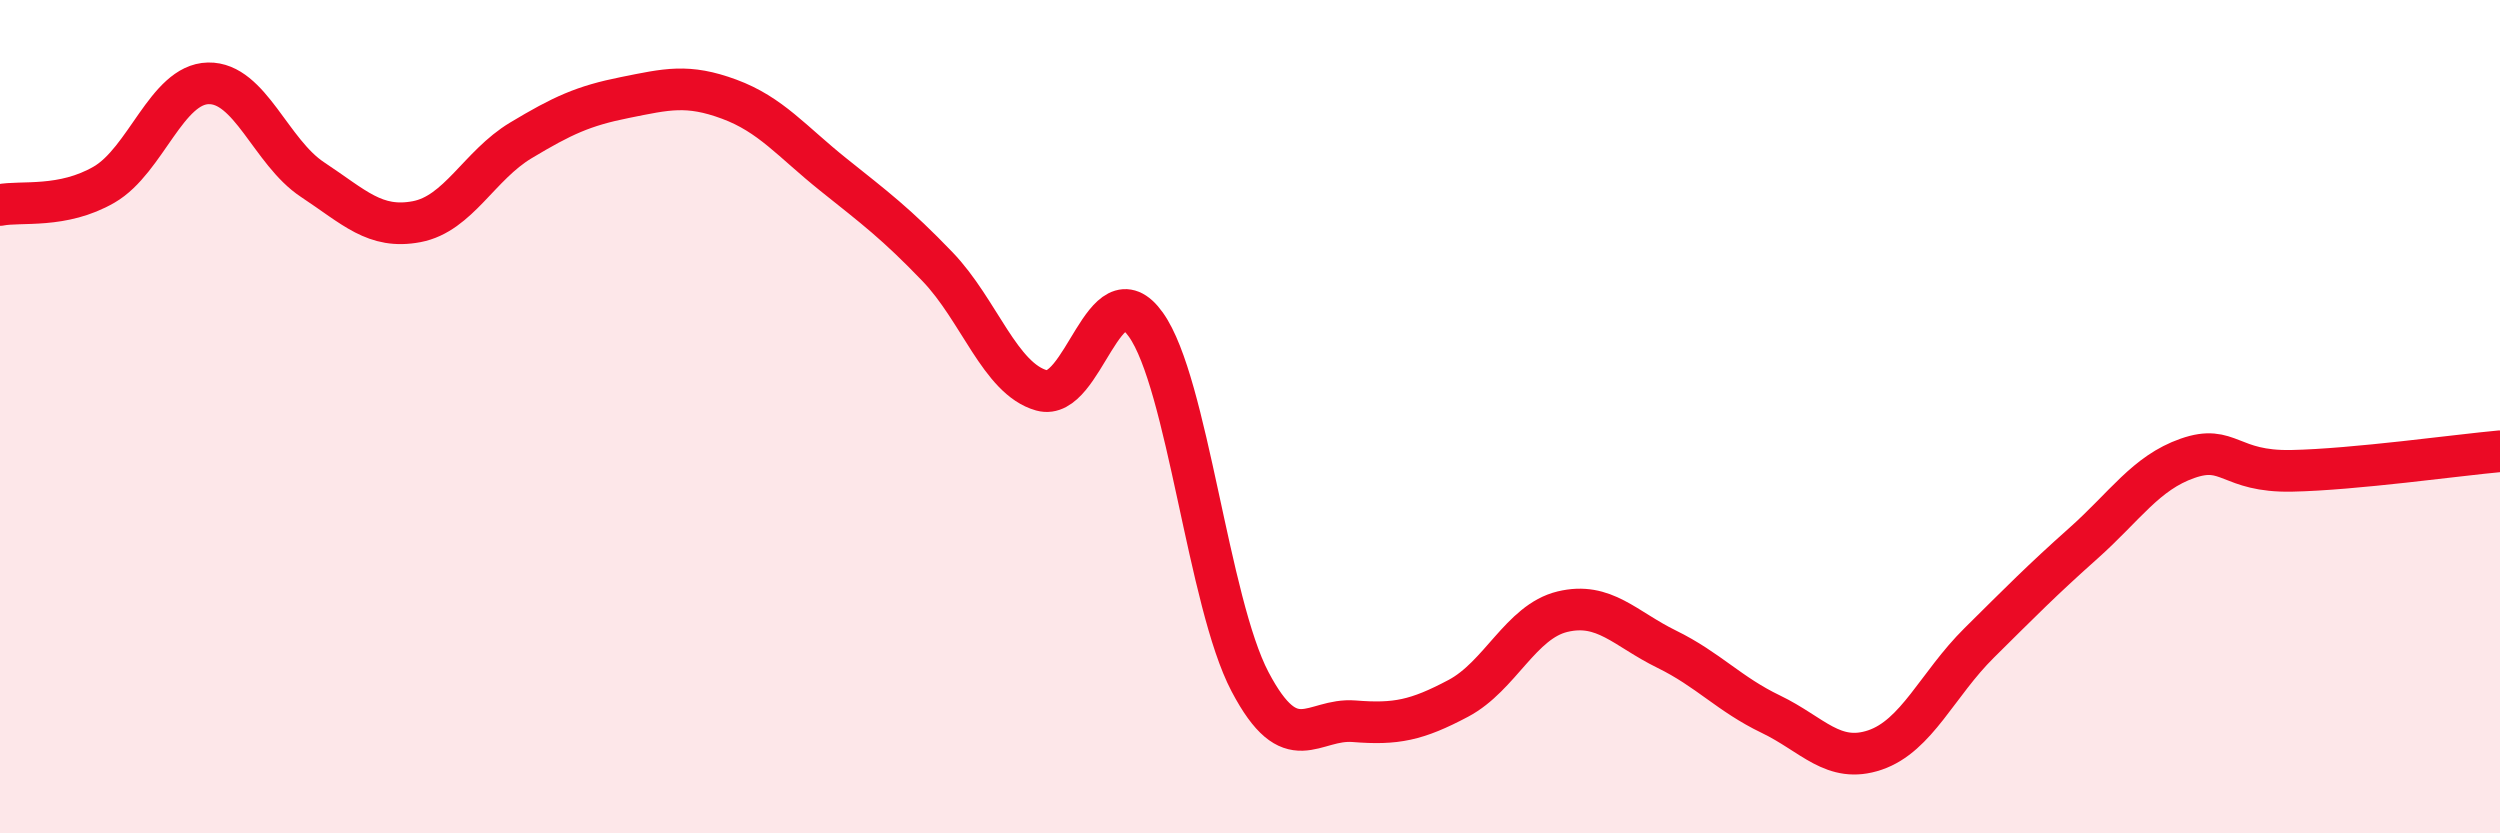
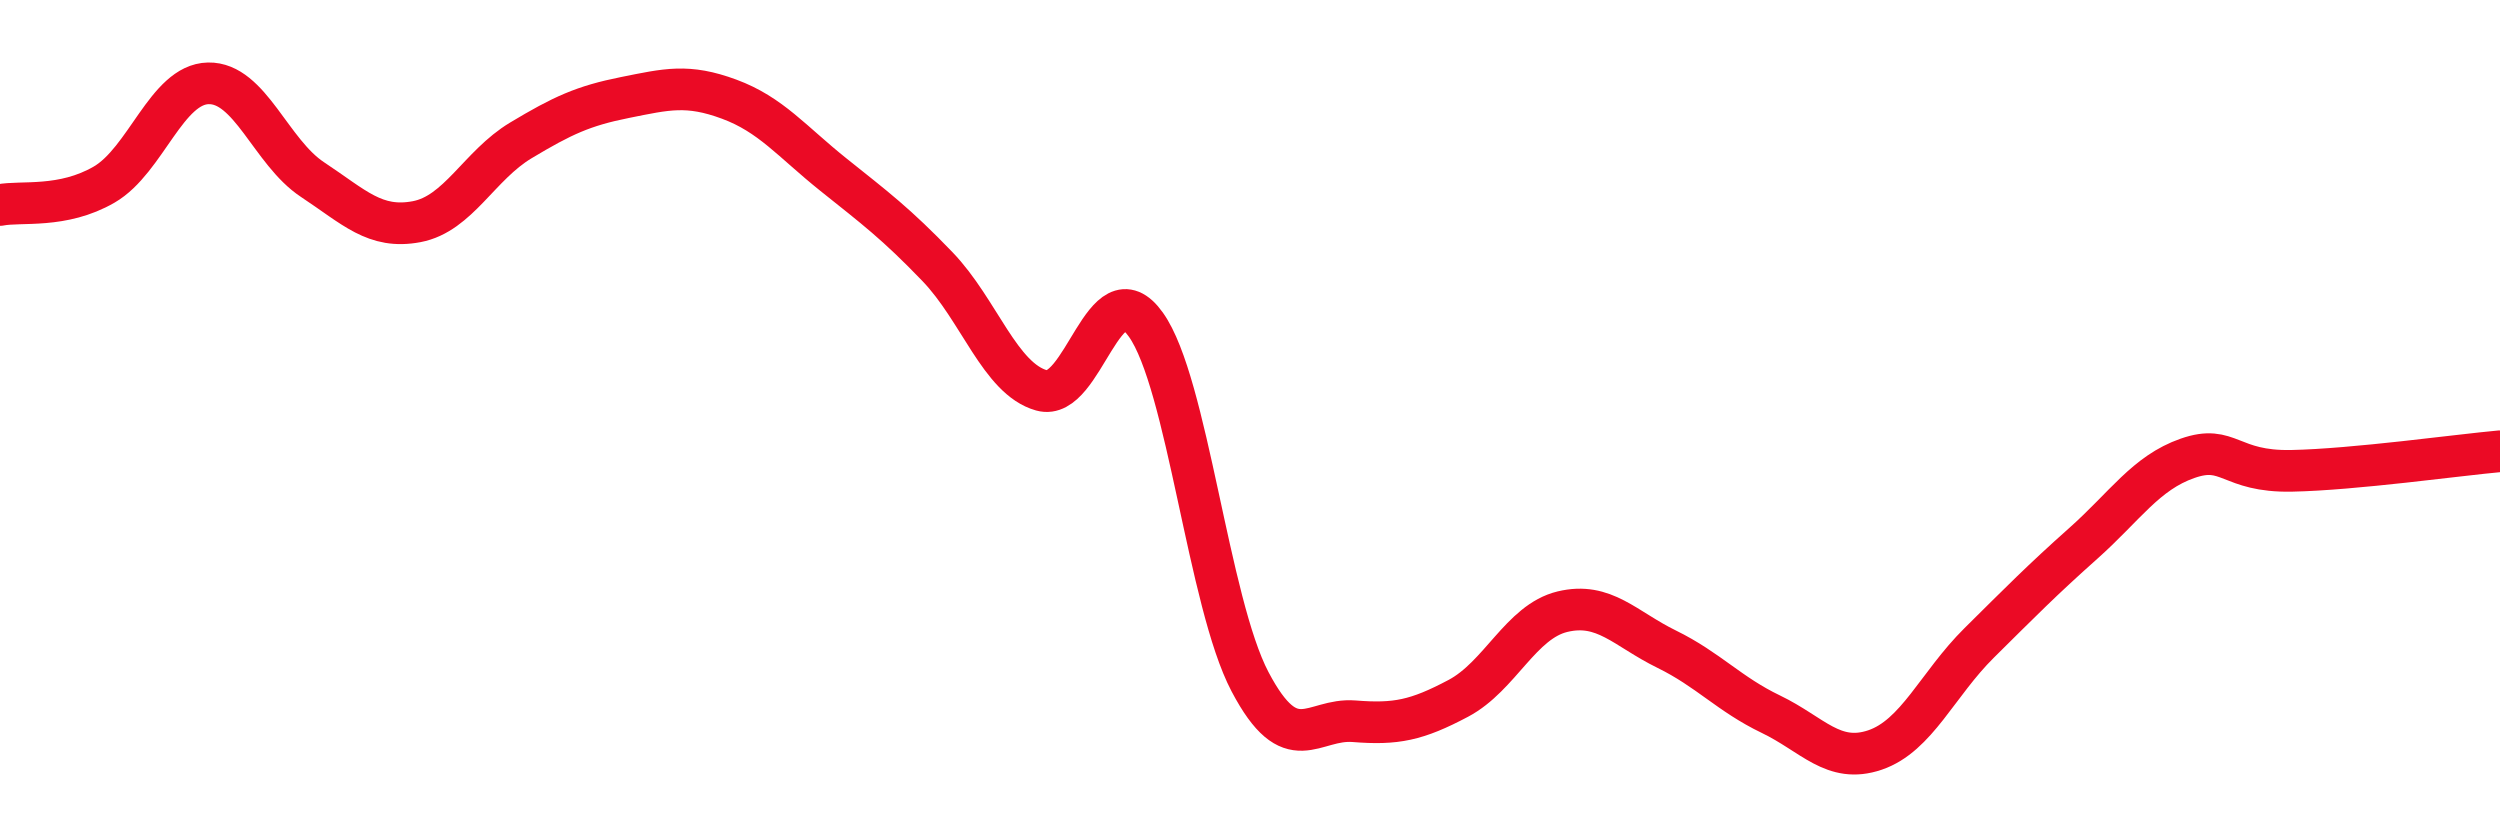
<svg xmlns="http://www.w3.org/2000/svg" width="60" height="20" viewBox="0 0 60 20">
-   <path d="M 0,4.92 C 0.5,4.82 1.5,5.01 2.5,4.43 C 3.5,3.85 4,2.02 5,2 C 6,1.98 6.5,3.65 7.5,4.31 C 8.5,4.97 9,5.51 10,5.32 C 11,5.13 11.5,3.97 12.5,3.37 C 13.5,2.77 14,2.54 15,2.34 C 16,2.14 16.5,2.01 17.5,2.38 C 18.5,2.75 19,3.39 20,4.19 C 21,4.99 21.5,5.36 22.5,6.4 C 23.5,7.44 24,9.09 25,9.37 C 26,9.65 26.5,6.39 27.5,7.79 C 28.5,9.19 29,14.46 30,16.36 C 31,18.26 31.5,17.23 32.5,17.31 C 33.5,17.39 34,17.29 35,16.76 C 36,16.23 36.5,14.92 37.5,14.68 C 38.5,14.44 39,15.09 40,15.58 C 41,16.07 41.5,16.66 42.5,17.14 C 43.5,17.62 44,18.34 45,18 C 46,17.66 46.5,16.42 47.5,15.43 C 48.5,14.44 49,13.93 50,13.04 C 51,12.15 51.5,11.35 52.5,11 C 53.5,10.65 53.5,11.33 55,11.3 C 56.5,11.27 59,10.92 60,10.83L60 20L0 20Z" fill="#EB0A25" opacity="0.1" stroke-linecap="round" stroke-linejoin="round" />
  <path d="M 0,4.92 C 0.5,4.82 1.5,5.01 2.5,4.43 C 3.5,3.85 4,2.02 5,2 C 6,1.98 6.5,3.65 7.5,4.31 C 8.5,4.97 9,5.51 10,5.32 C 11,5.13 11.5,3.97 12.5,3.37 C 13.5,2.77 14,2.54 15,2.34 C 16,2.14 16.5,2.01 17.5,2.38 C 18.5,2.75 19,3.39 20,4.19 C 21,4.99 21.5,5.36 22.5,6.4 C 23.5,7.44 24,9.09 25,9.37 C 26,9.65 26.5,6.39 27.5,7.79 C 28.5,9.19 29,14.46 30,16.36 C 31,18.26 31.5,17.23 32.5,17.31 C 33.5,17.39 34,17.29 35,16.76 C 36,16.23 36.5,14.92 37.5,14.68 C 38.5,14.44 39,15.09 40,15.58 C 41,16.07 41.5,16.66 42.5,17.14 C 43.5,17.62 44,18.34 45,18 C 46,17.66 46.5,16.42 47.5,15.43 C 48.5,14.44 49,13.93 50,13.04 C 51,12.15 51.5,11.35 52.5,11 C 53.5,10.65 53.5,11.33 55,11.3 C 56.5,11.27 59,10.92 60,10.83" stroke="#EB0A25" stroke-width="1" fill="none" stroke-linecap="round" stroke-linejoin="round" />
</svg>